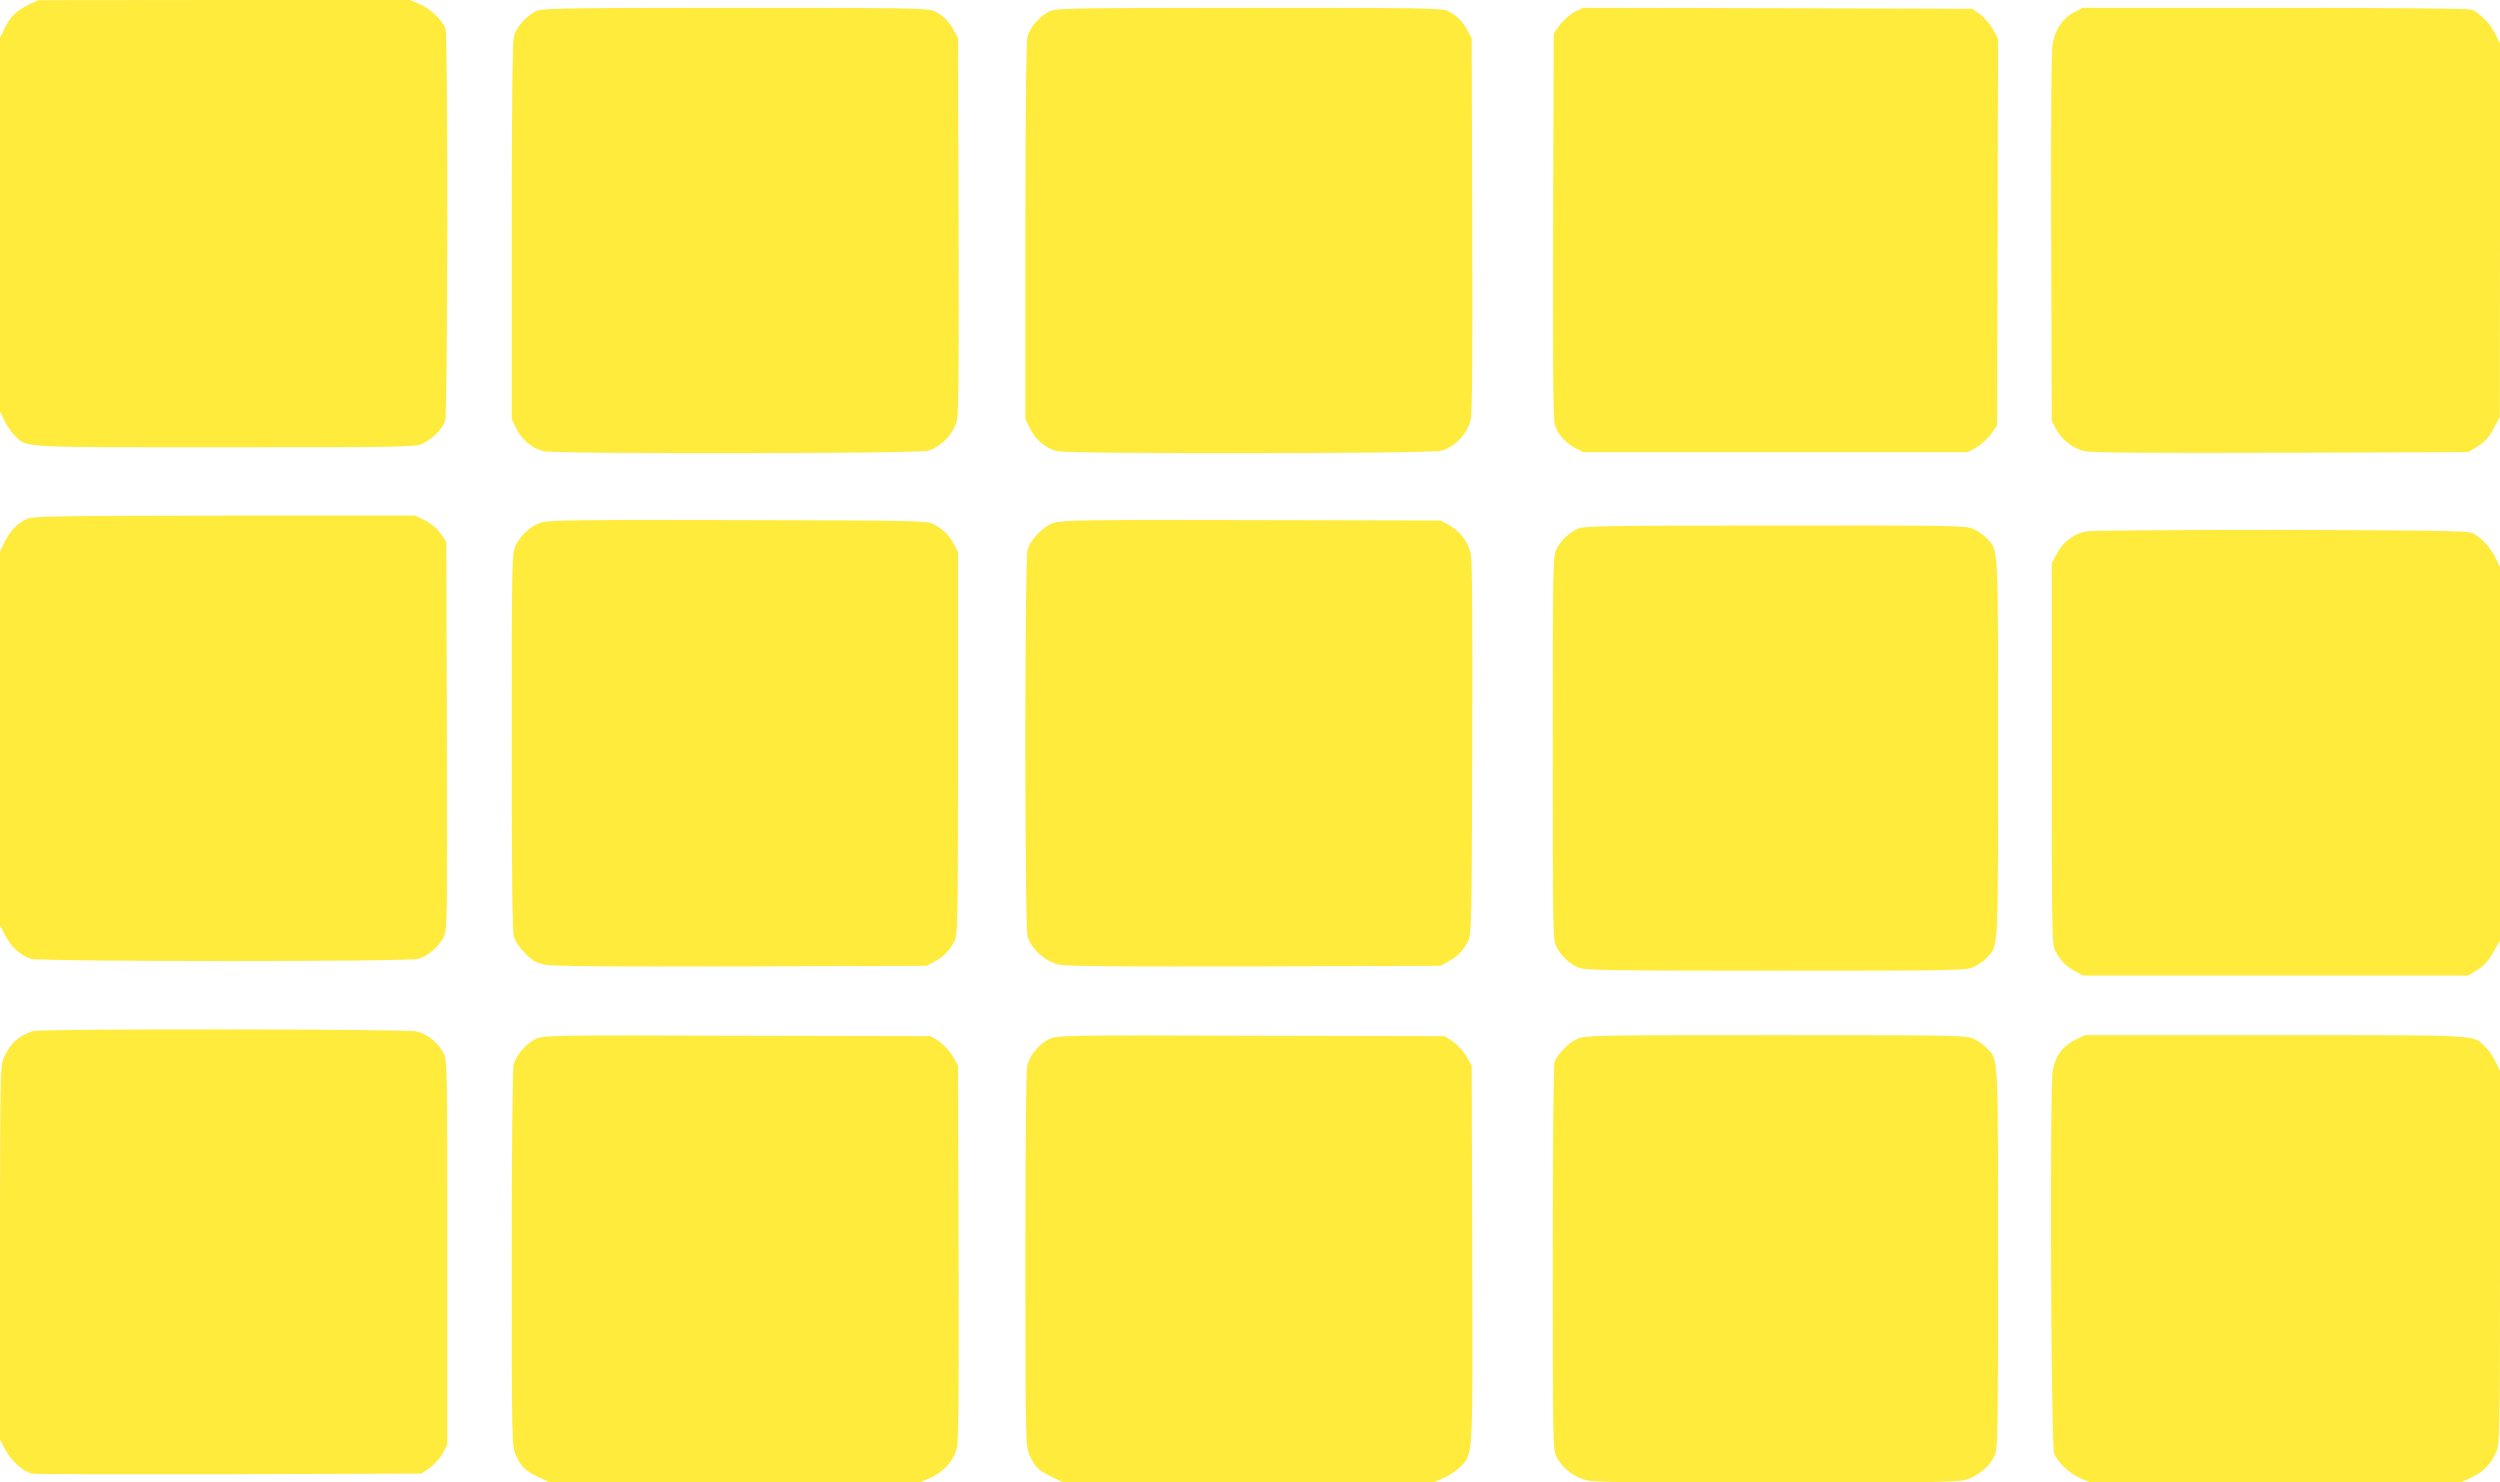
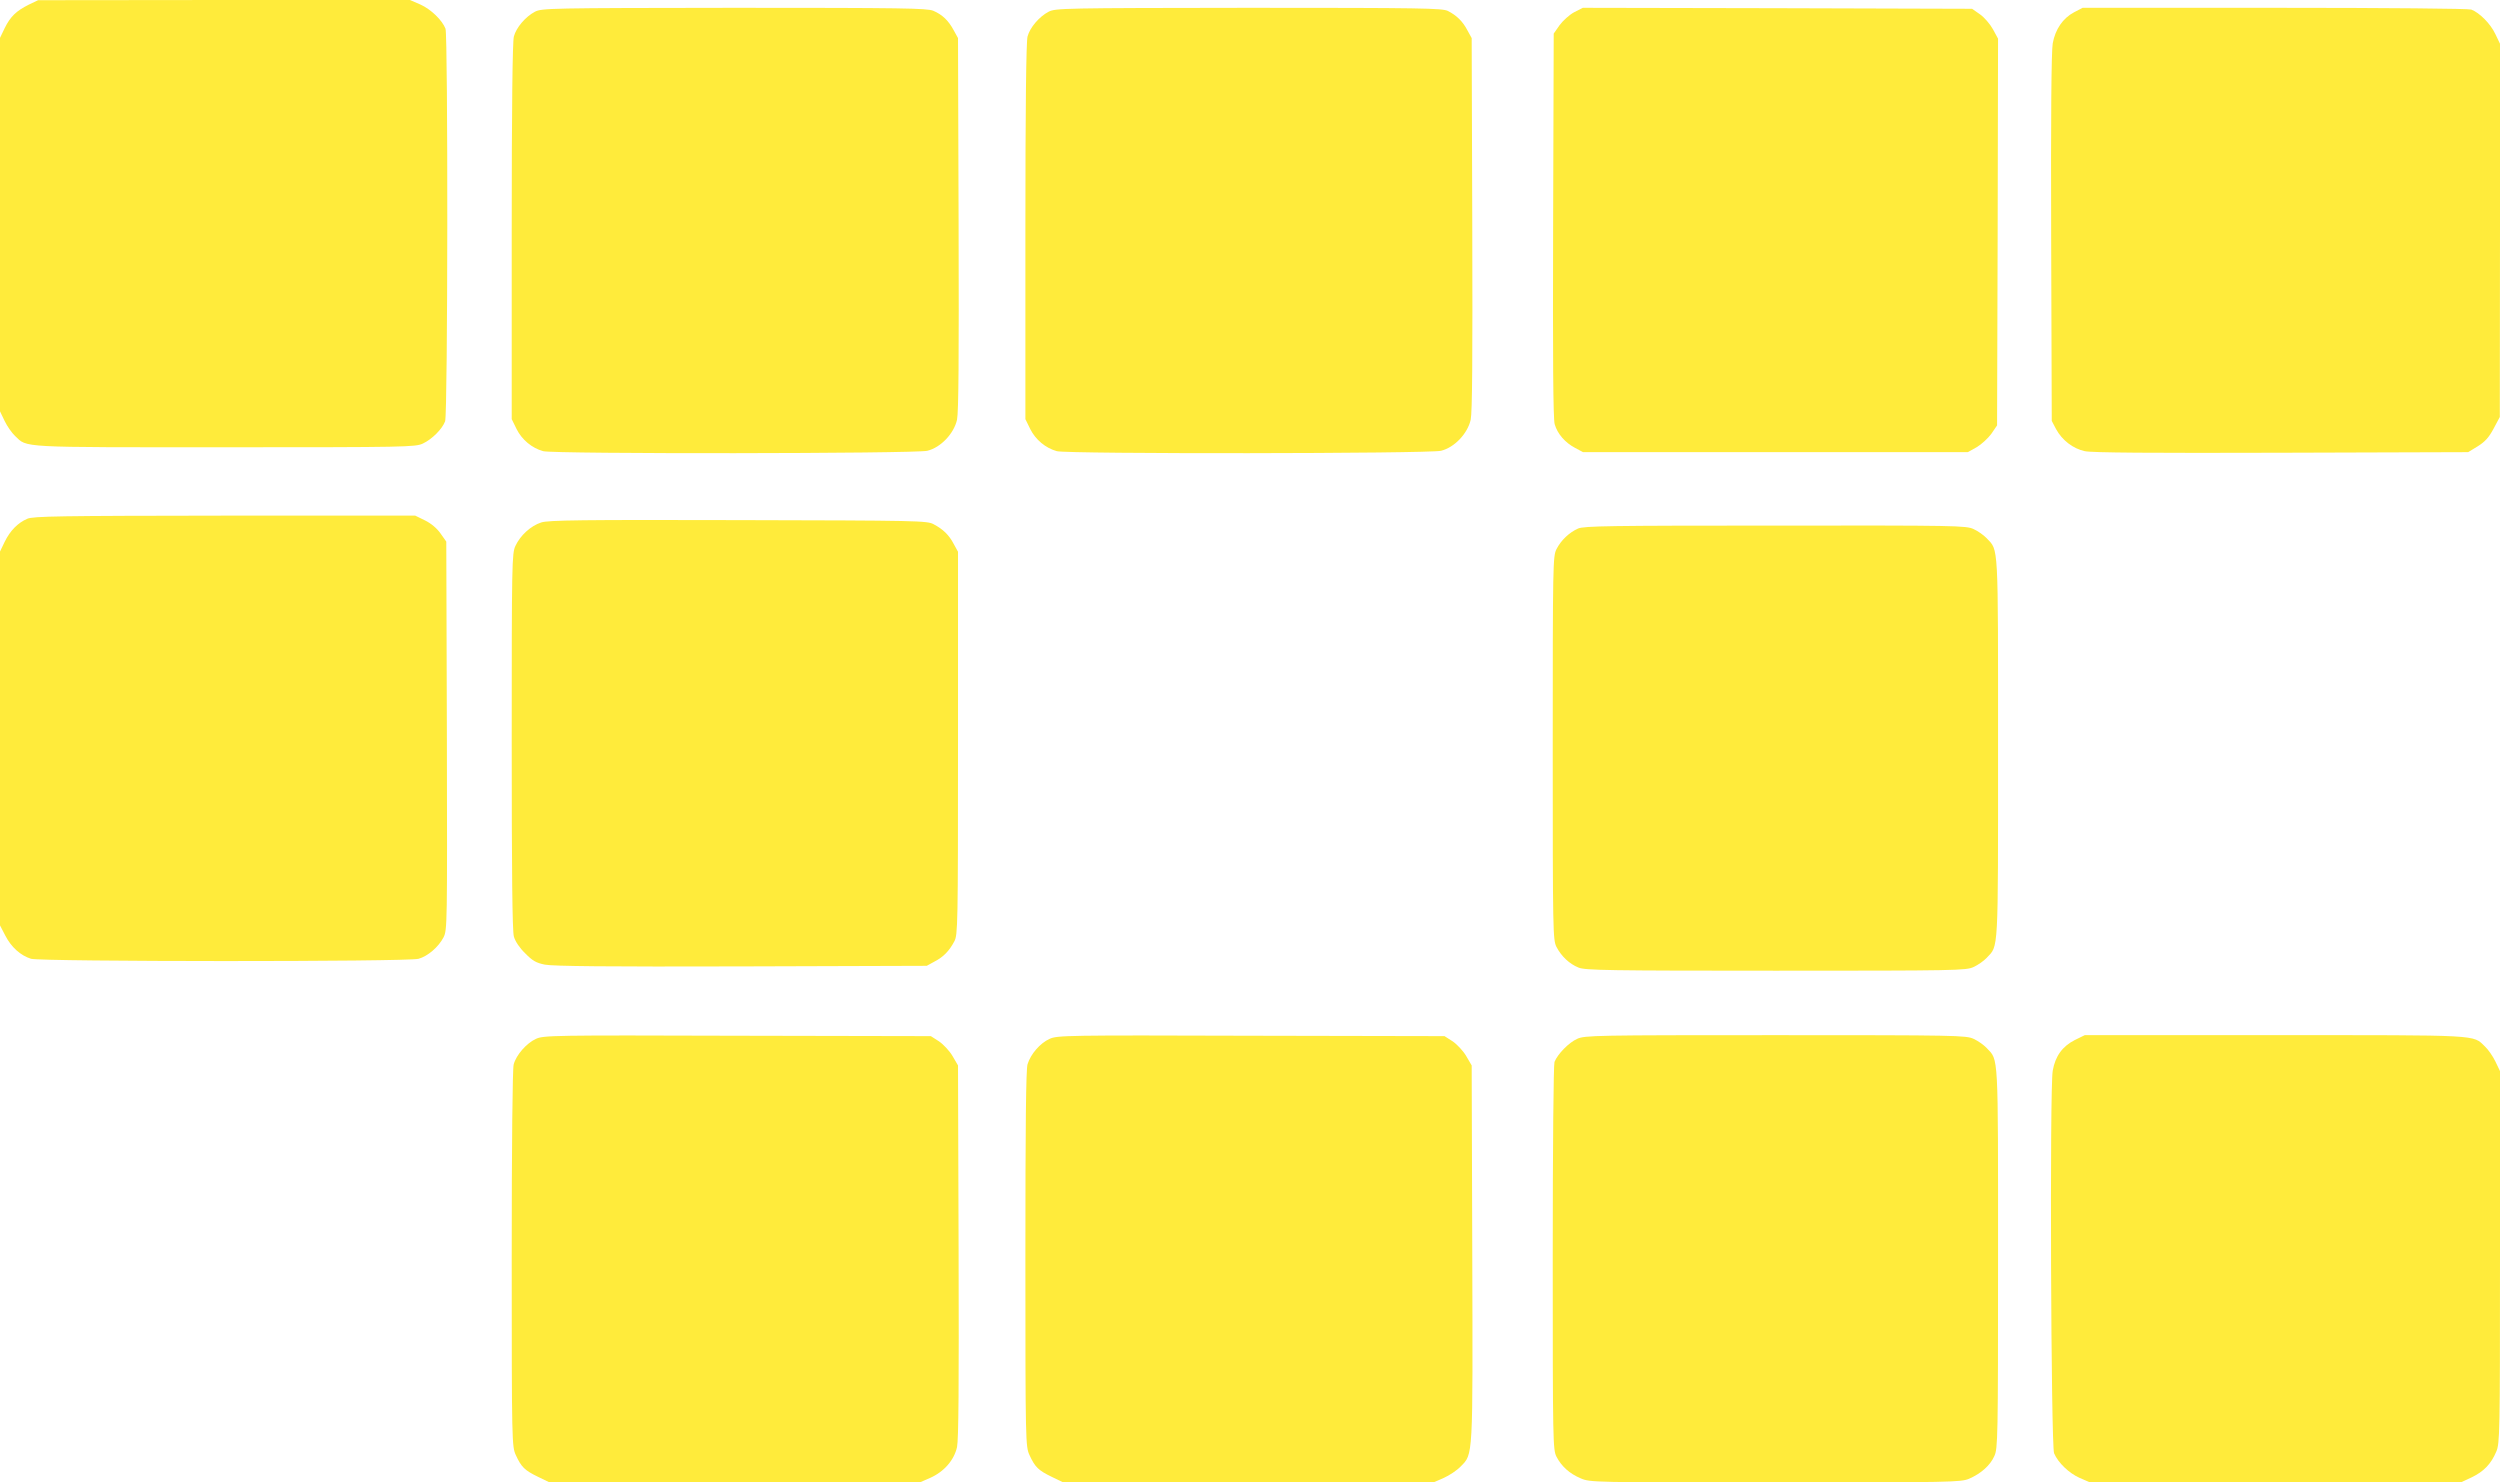
<svg xmlns="http://www.w3.org/2000/svg" version="1.0" width="1280pt" height="759pt" viewBox="0 0 1280 759" preserveAspectRatio="xMidYMid meet">
  <g transform="translate(0,759) scale(0.1,-0.1)" fill="#ffeb3b" stroke="none">
    <path d="M147 7566 c-64 -32 -94 -61 -123 -120 l-24 -50 0 -956 0 -956 24 -50 c13 -27 37 -61 53 -76 64 -61 11 -58 1075 -58 927 0 975 1 1013 19 47 22 99 74 114 114 14 36 15 1974 2 2010 -17 44 -75 100 -129 124 l-53 23 -952 0 -952 -1 -48 -23z" />
    <path d="M2739 7530 c-48 -25 -96 -81 -108 -127 -7 -25 -11 -359 -11 -999 l0 -960 25 -51 c27 -54 78 -97 136 -113 52 -15 1907 -13 1967 2 69 17 136 88 152 159 8 40 10 306 8 1004 l-3 950 -22 40 c-27 50 -58 80 -105 100 -33 13 -155 15 -1020 15 -946 -1 -984 -2 -1019 -20z" />
    <path d="M5369 7530 c-48 -25 -96 -81 -108 -127 -7 -25 -11 -359 -11 -999 l0 -960 25 -51 c27 -54 78 -97 136 -113 52 -15 1907 -13 1967 2 69 17 136 88 152 159 8 40 10 307 8 1004 l-3 950 -22 40 c-24 46 -55 76 -100 99 -29 14 -129 16 -1020 16 -951 -1 -989 -2 -1024 -20z" />
    <path d="M8059 7527 c-24 -13 -57 -43 -74 -66 l-30 -43 -3 -981 c-2 -679 0 -993 8 -1019 14 -49 53 -94 104 -121 l41 -22 985 0 985 0 45 25 c24 14 58 45 75 68 l30 44 3 990 2 990 -26 48 c-15 27 -45 62 -67 77 l-40 28 -997 3 -996 2 -45 -23z" />
    <path d="M10619 7527 c-57 -30 -96 -87 -109 -159 -7 -37 -10 -378 -8 -995 l3 -938 22 -42 c31 -57 87 -100 147 -113 35 -8 344 -10 1007 -8 l956 3 49 30 c37 23 57 45 81 90 l32 60 1 956 0 955 -24 50 c-25 53 -81 109 -123 125 -14 5 -423 9 -1007 9 l-983 0 -44 -23z" />
    <path d="M140 4934 c-49 -21 -88 -61 -116 -118 l-24 -50 0 -957 0 -957 27 -52 c31 -60 78 -102 132 -119 52 -15 1929 -16 1984 0 47 13 102 60 128 110 19 38 19 63 17 1032 l-3 994 -29 41 c-18 26 -47 51 -79 67 l-51 25 -975 0 c-850 -1 -981 -3 -1011 -16z" />
    <path d="M2771 4915 c-53 -17 -107 -66 -132 -120 -18 -38 -19 -86 -19 -1000 0 -672 3 -972 11 -1000 7 -25 29 -58 58 -86 37 -38 56 -49 101 -58 41 -8 321 -11 1005 -9 l950 3 40 22 c46 24 75 54 101 103 18 33 19 77 19 1015 l0 980 -22 40 c-24 46 -54 75 -103 101 -33 18 -79 19 -1000 21 -797 2 -973 0 -1009 -12z" />
-     <path d="M5399 4914 c-56 -17 -123 -85 -138 -140 -15 -55 -15 -1924 0 -1979 17 -62 93 -130 161 -144 38 -8 331 -11 1003 -9 l950 3 40 22 c46 24 75 54 101 103 18 33 19 80 22 985 2 659 0 966 -8 1001 -13 60 -56 116 -113 147 l-42 22 -965 2 c-813 2 -972 0 -1011 -13z" />
    <path d="M8080 4884 c-45 -20 -87 -59 -111 -106 -18 -36 -19 -73 -19 -1018 0 -945 1 -982 19 -1018 25 -48 66 -87 113 -106 33 -14 153 -16 1010 -16 926 0 975 1 1013 19 22 10 52 31 67 47 61 65 58 12 58 1074 0 1062 3 1009 -58 1074 -15 16 -45 37 -67 47 -38 18 -87 19 -1015 18 -849 0 -980 -2 -1010 -15z" />
-     <path d="M10680 4869 c-63 -12 -119 -55 -149 -114 l-26 -49 0 -976 c0 -933 1 -977 19 -1010 26 -49 55 -79 101 -103 l40 -22 986 0 986 0 48 30 c35 22 57 46 81 90 l34 60 0 956 0 955 -24 50 c-27 55 -76 106 -121 126 -24 10 -221 13 -980 15 -525 0 -970 -3 -995 -8z" />
-     <path d="M170 2311 c-75 -23 -122 -67 -154 -145 -14 -34 -16 -141 -16 -993 l0 -954 25 -48 c29 -58 96 -118 139 -126 17 -3 473 -4 1013 -3 l981 3 43 30 c23 17 53 50 66 74 l23 44 0 984 c0 959 0 985 -20 1022 -26 51 -82 97 -136 110 -50 13 -1923 14 -1964 2z" />
    <path d="M2744 2271 c-48 -22 -101 -82 -114 -131 -6 -22 -10 -402 -10 -995 0 -944 1 -961 21 -1005 28 -61 45 -78 113 -111 l60 -29 947 0 948 0 53 23 c72 32 123 91 138 158 8 39 10 311 8 1004 l-3 950 -28 48 c-15 26 -47 60 -69 75 l-42 27 -990 2 c-947 3 -993 2 -1032 -16z" />
    <path d="M5374 2271 c-49 -22 -97 -78 -113 -130 -8 -28 -11 -307 -11 -997 0 -943 1 -960 21 -1004 28 -61 45 -78 113 -111 l60 -29 947 0 948 0 53 23 c29 13 68 39 86 58 65 66 63 34 60 1095 l-3 959 -28 48 c-15 26 -47 60 -69 75 l-42 27 -990 2 c-947 3 -993 2 -1032 -16z" />
    <path d="M8075 2271 c-43 -19 -100 -78 -116 -118 -5 -14 -9 -422 -9 -1004 0 -944 1 -981 19 -1017 26 -50 67 -87 124 -111 48 -21 61 -21 997 -21 902 0 950 1 992 19 60 26 108 68 129 116 18 38 19 91 19 1013 0 1064 3 1011 -58 1076 -15 16 -45 37 -67 47 -38 18 -87 19 -1015 19 -922 0 -977 -1 -1015 -19z" />
    <path d="M10623 2265 c-63 -32 -100 -82 -113 -157 -16 -83 -9 -1924 7 -1959 21 -49 77 -102 131 -126 l53 -23 949 0 949 0 56 26 c62 30 99 68 126 132 18 42 19 90 19 996 l0 952 -24 50 c-13 27 -37 61 -53 76 -64 61 -11 58 -1076 58 l-973 0 -51 -25z" />
  </g>
</svg>